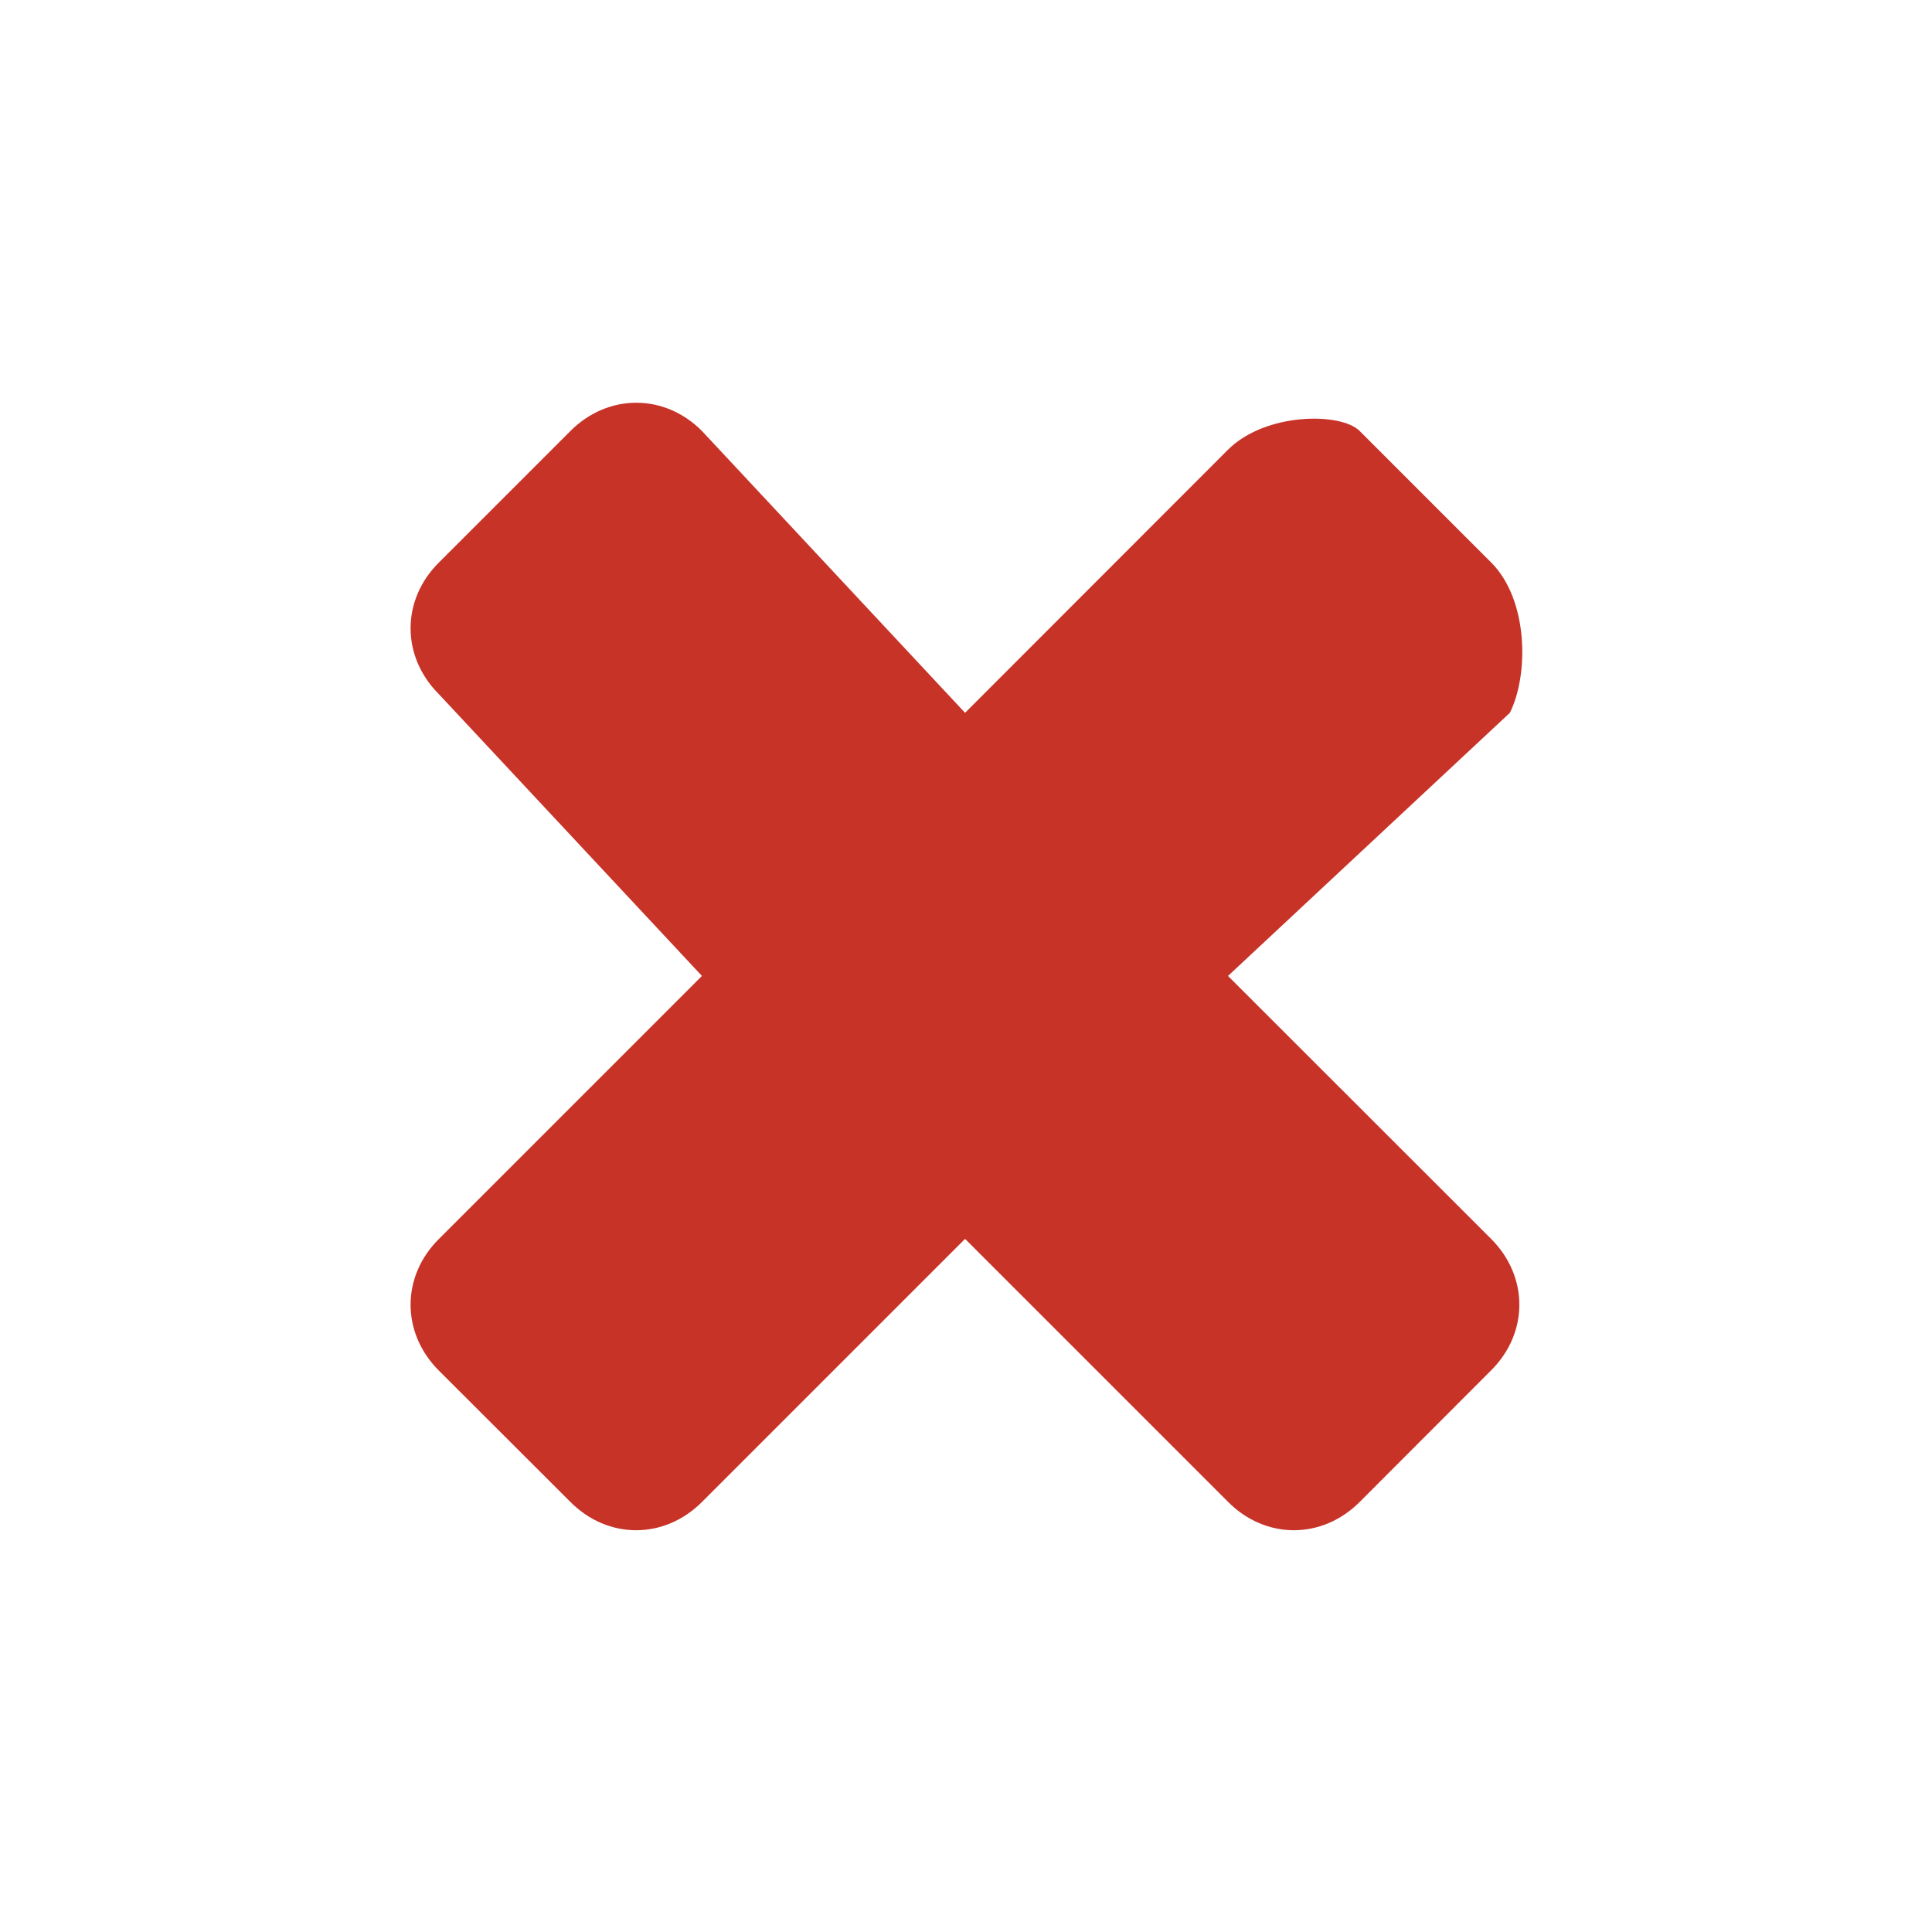
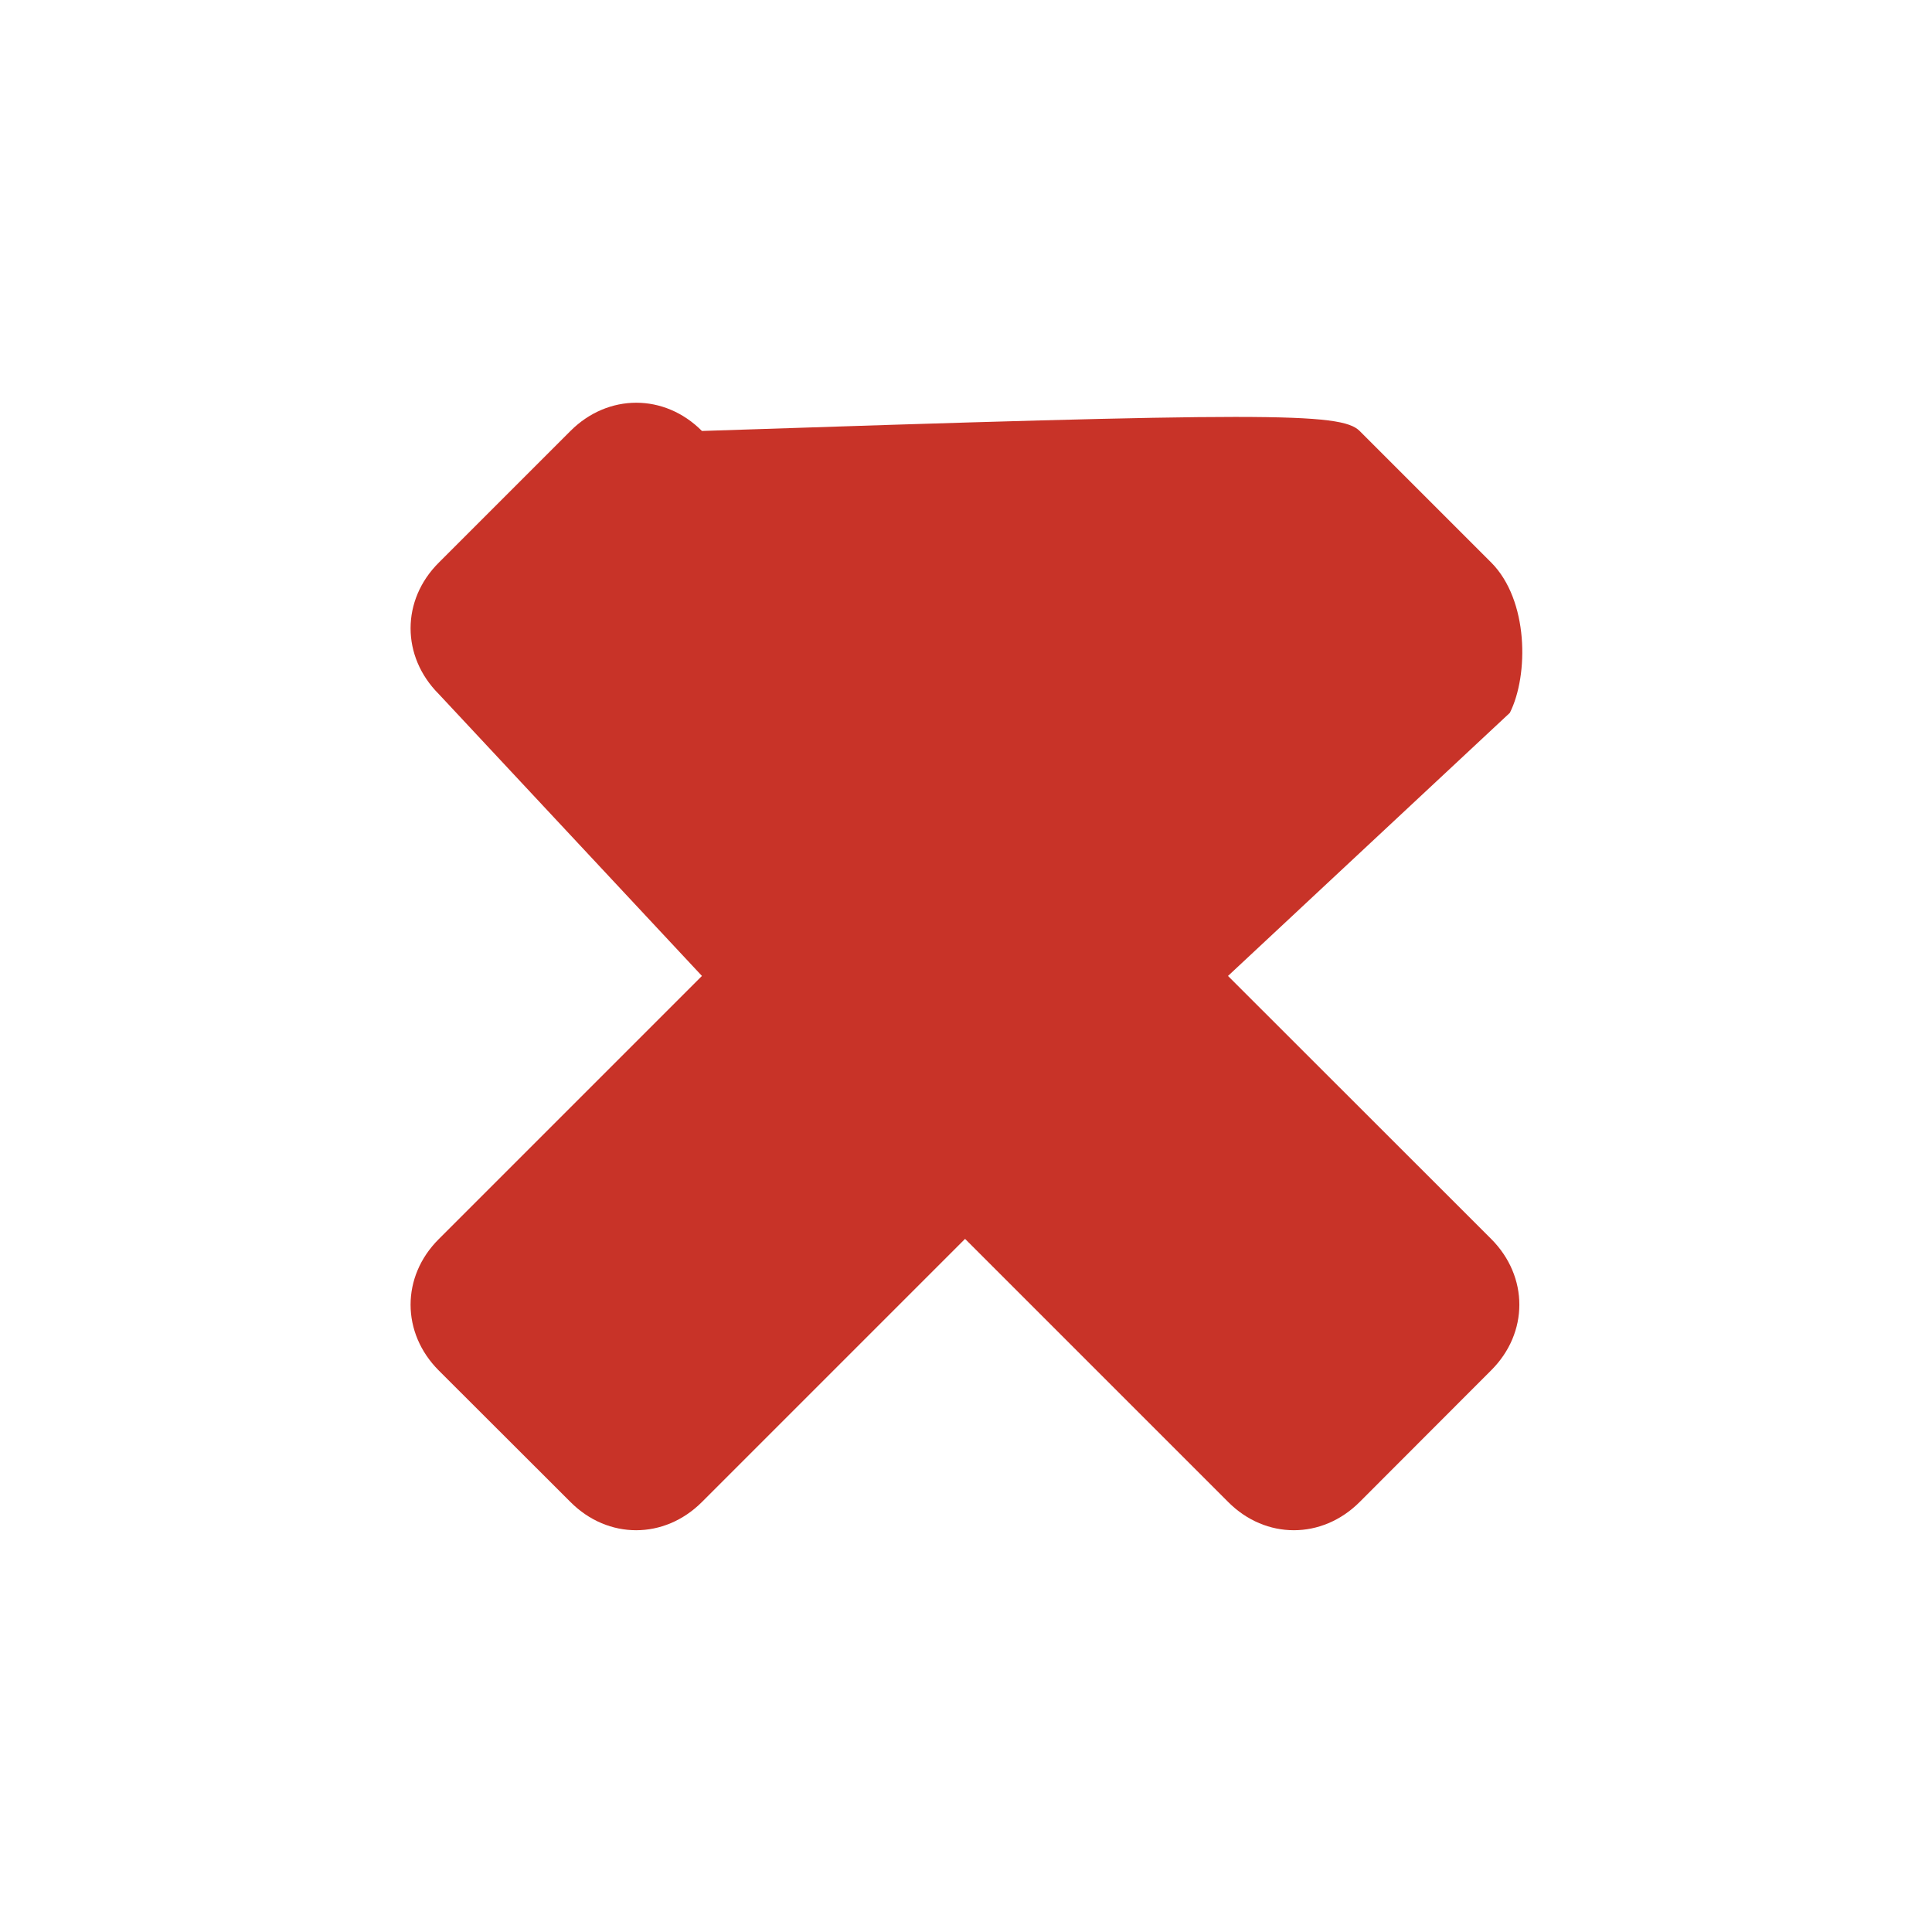
<svg xmlns="http://www.w3.org/2000/svg" id="svg4" version="1.1" overflow="visible" preserveAspectRatio="xMinYMid meet" viewBox="0 0 12 12" height="12" width="12">
  <defs id="defs8" />
  <g style="overflow:visible" id="g870" transform="matrix(1.108,0,0,1.108,-0.645,-1.476)">
-     <path id="path859" d="m 8.941,8.277 c 0.211,0.211 0.211,0.527 0,0.737 L 8.204,9.752 c -0.211,0.211 -0.527,0.211 -0.737,0 L 5.992,8.277 4.517,9.752 c -0.211,0.211 -0.527,0.211 -0.737,0 L 3.042,9.015 c -0.211,-0.211 -0.211,-0.527 0,-0.737 L 4.517,6.803 3.042,5.223 c -0.211,-0.211 -0.211,-0.527 0,-0.737 L 3.78,3.748 c 0.211,-0.211 0.527,-0.211 0.737,0 L 5.992,5.328 7.466,3.853 C 7.677,3.643 8.099,3.643 8.204,3.748 l 0.737,0.737 c 0.211,0.211 0.211,0.632 0.105,0.843 L 7.466,6.803 Z" style="fill:#c83328;fill-opacity:1;stroke-width:1.053" />
+     <path id="path859" d="m 8.941,8.277 c 0.211,0.211 0.211,0.527 0,0.737 L 8.204,9.752 c -0.211,0.211 -0.527,0.211 -0.737,0 L 5.992,8.277 4.517,9.752 c -0.211,0.211 -0.527,0.211 -0.737,0 L 3.042,9.015 c -0.211,-0.211 -0.211,-0.527 0,-0.737 L 4.517,6.803 3.042,5.223 c -0.211,-0.211 -0.211,-0.527 0,-0.737 L 3.78,3.748 c 0.211,-0.211 0.527,-0.211 0.737,0 C 7.677,3.643 8.099,3.643 8.204,3.748 l 0.737,0.737 c 0.211,0.211 0.211,0.632 0.105,0.843 L 7.466,6.803 Z" style="fill:#c83328;fill-opacity:1;stroke-width:1.053" />
  </g>
</svg>